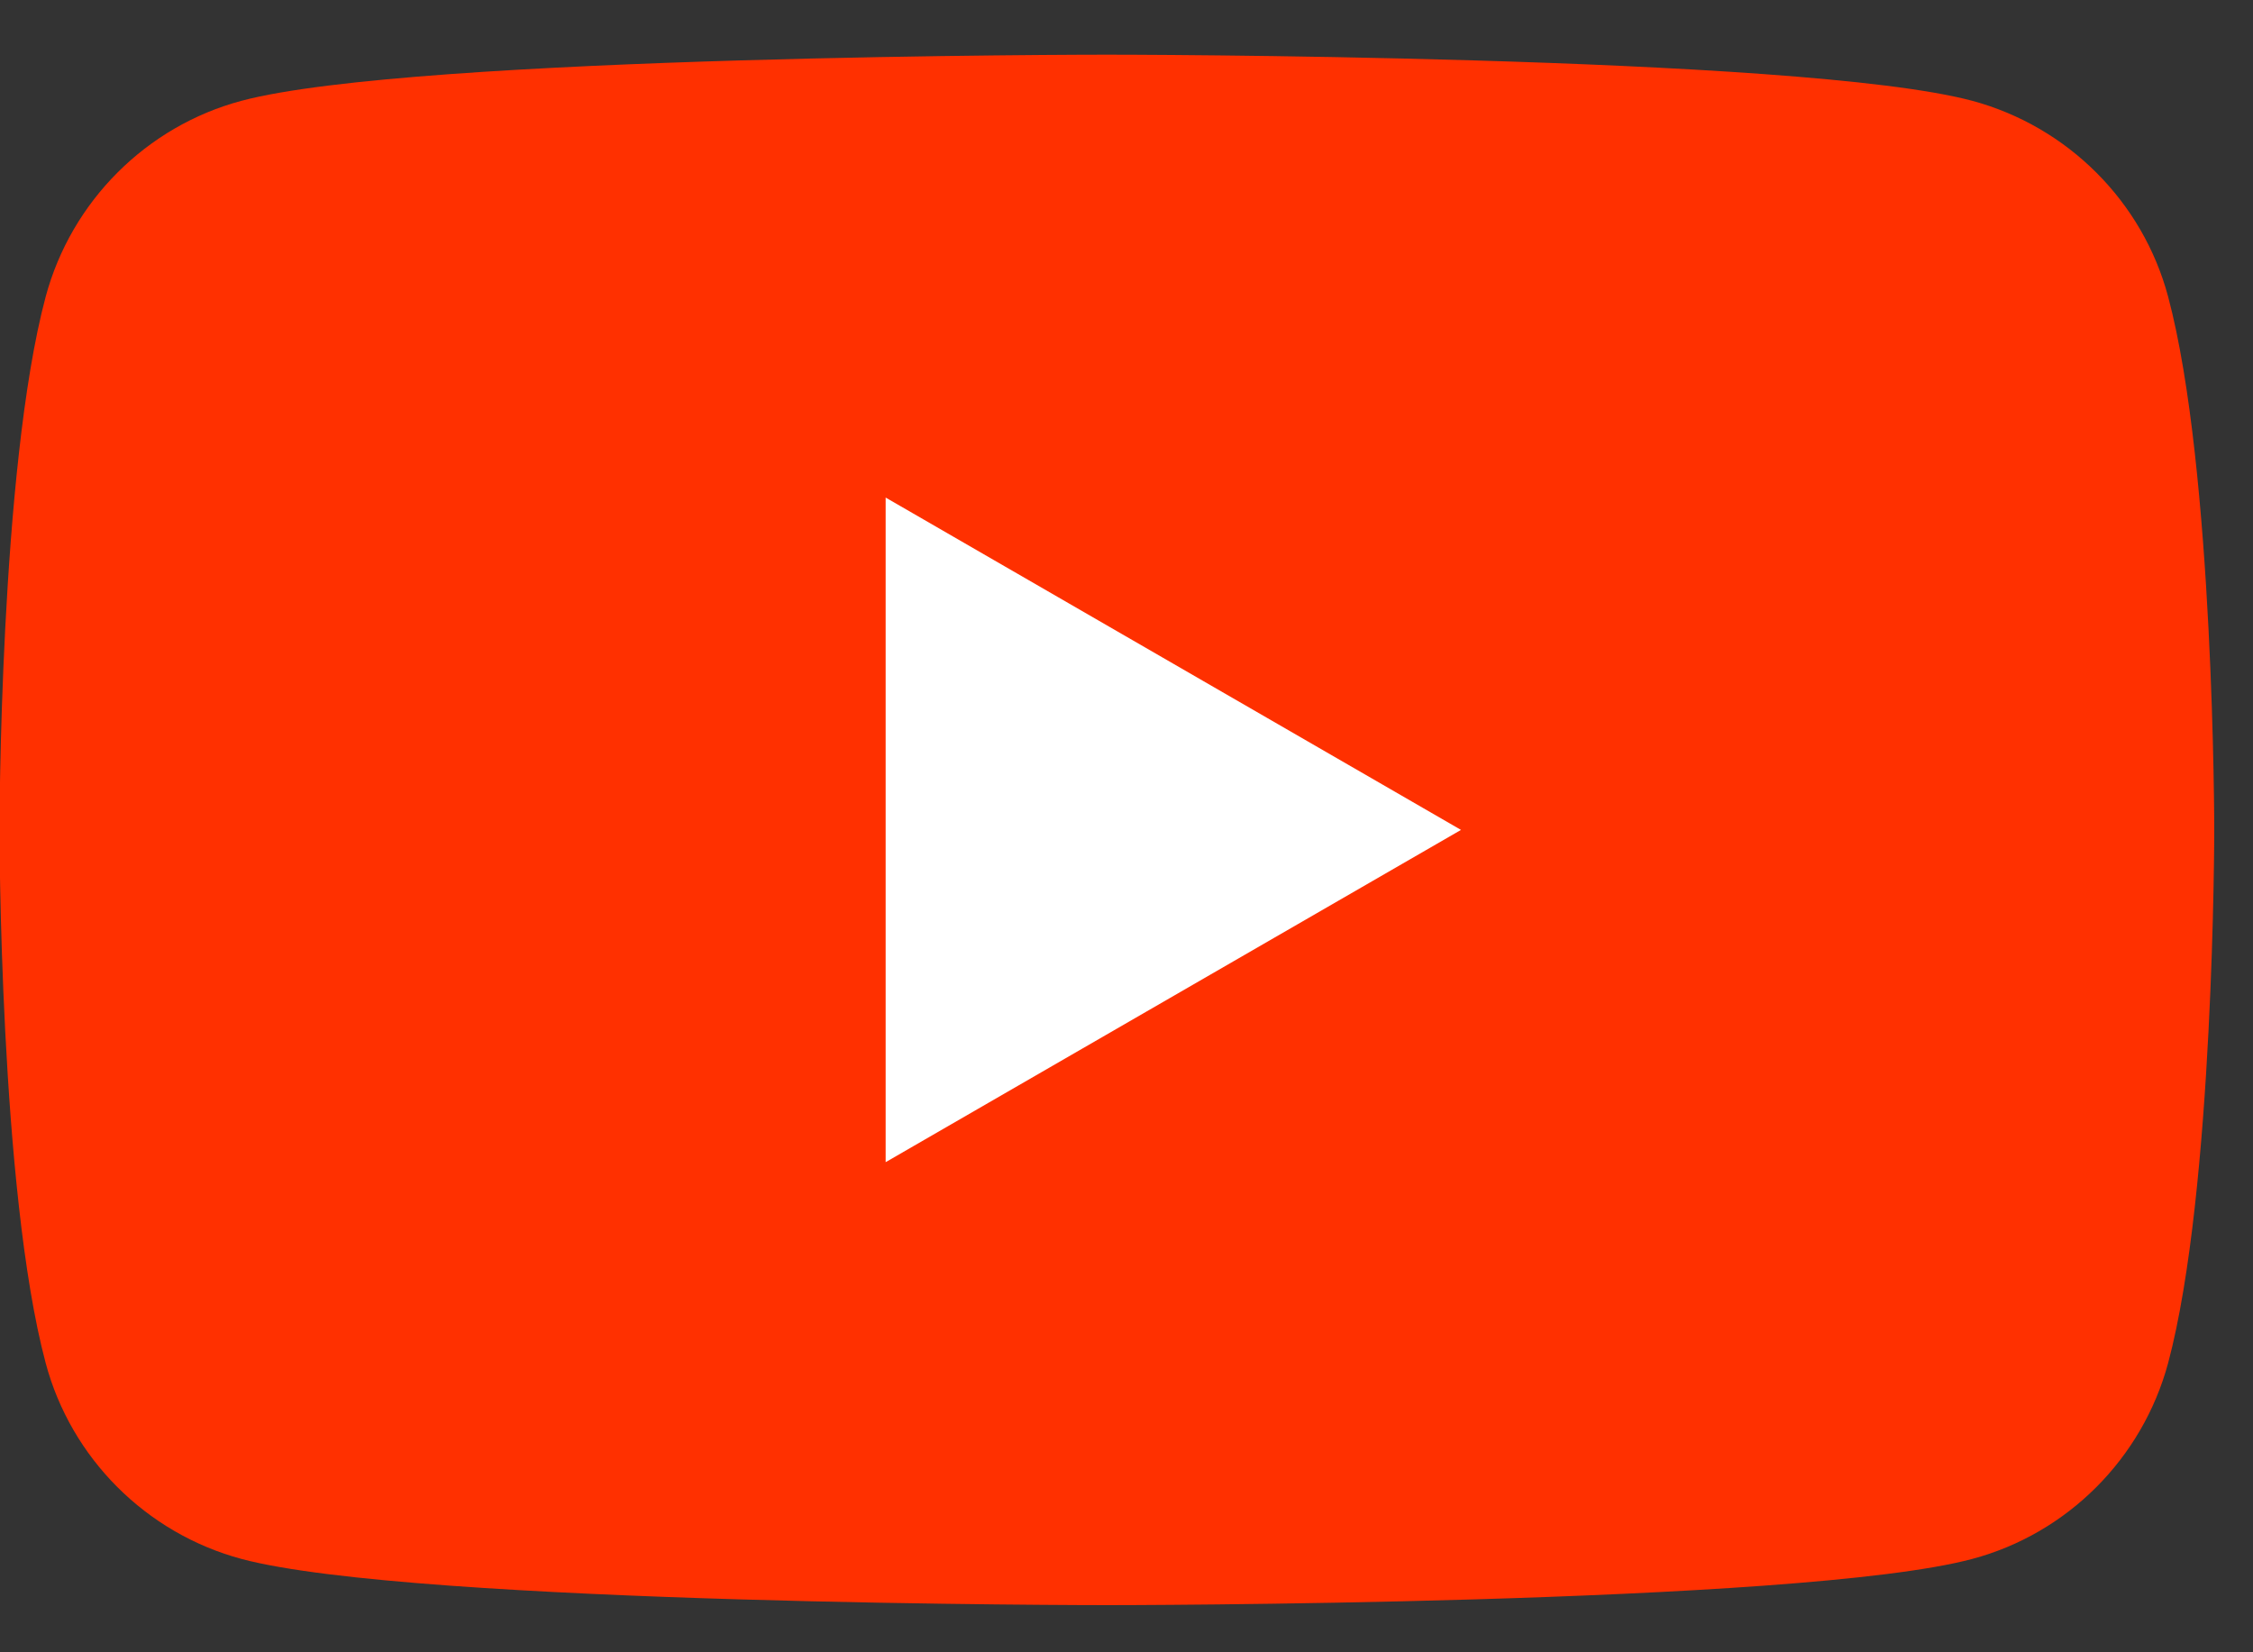
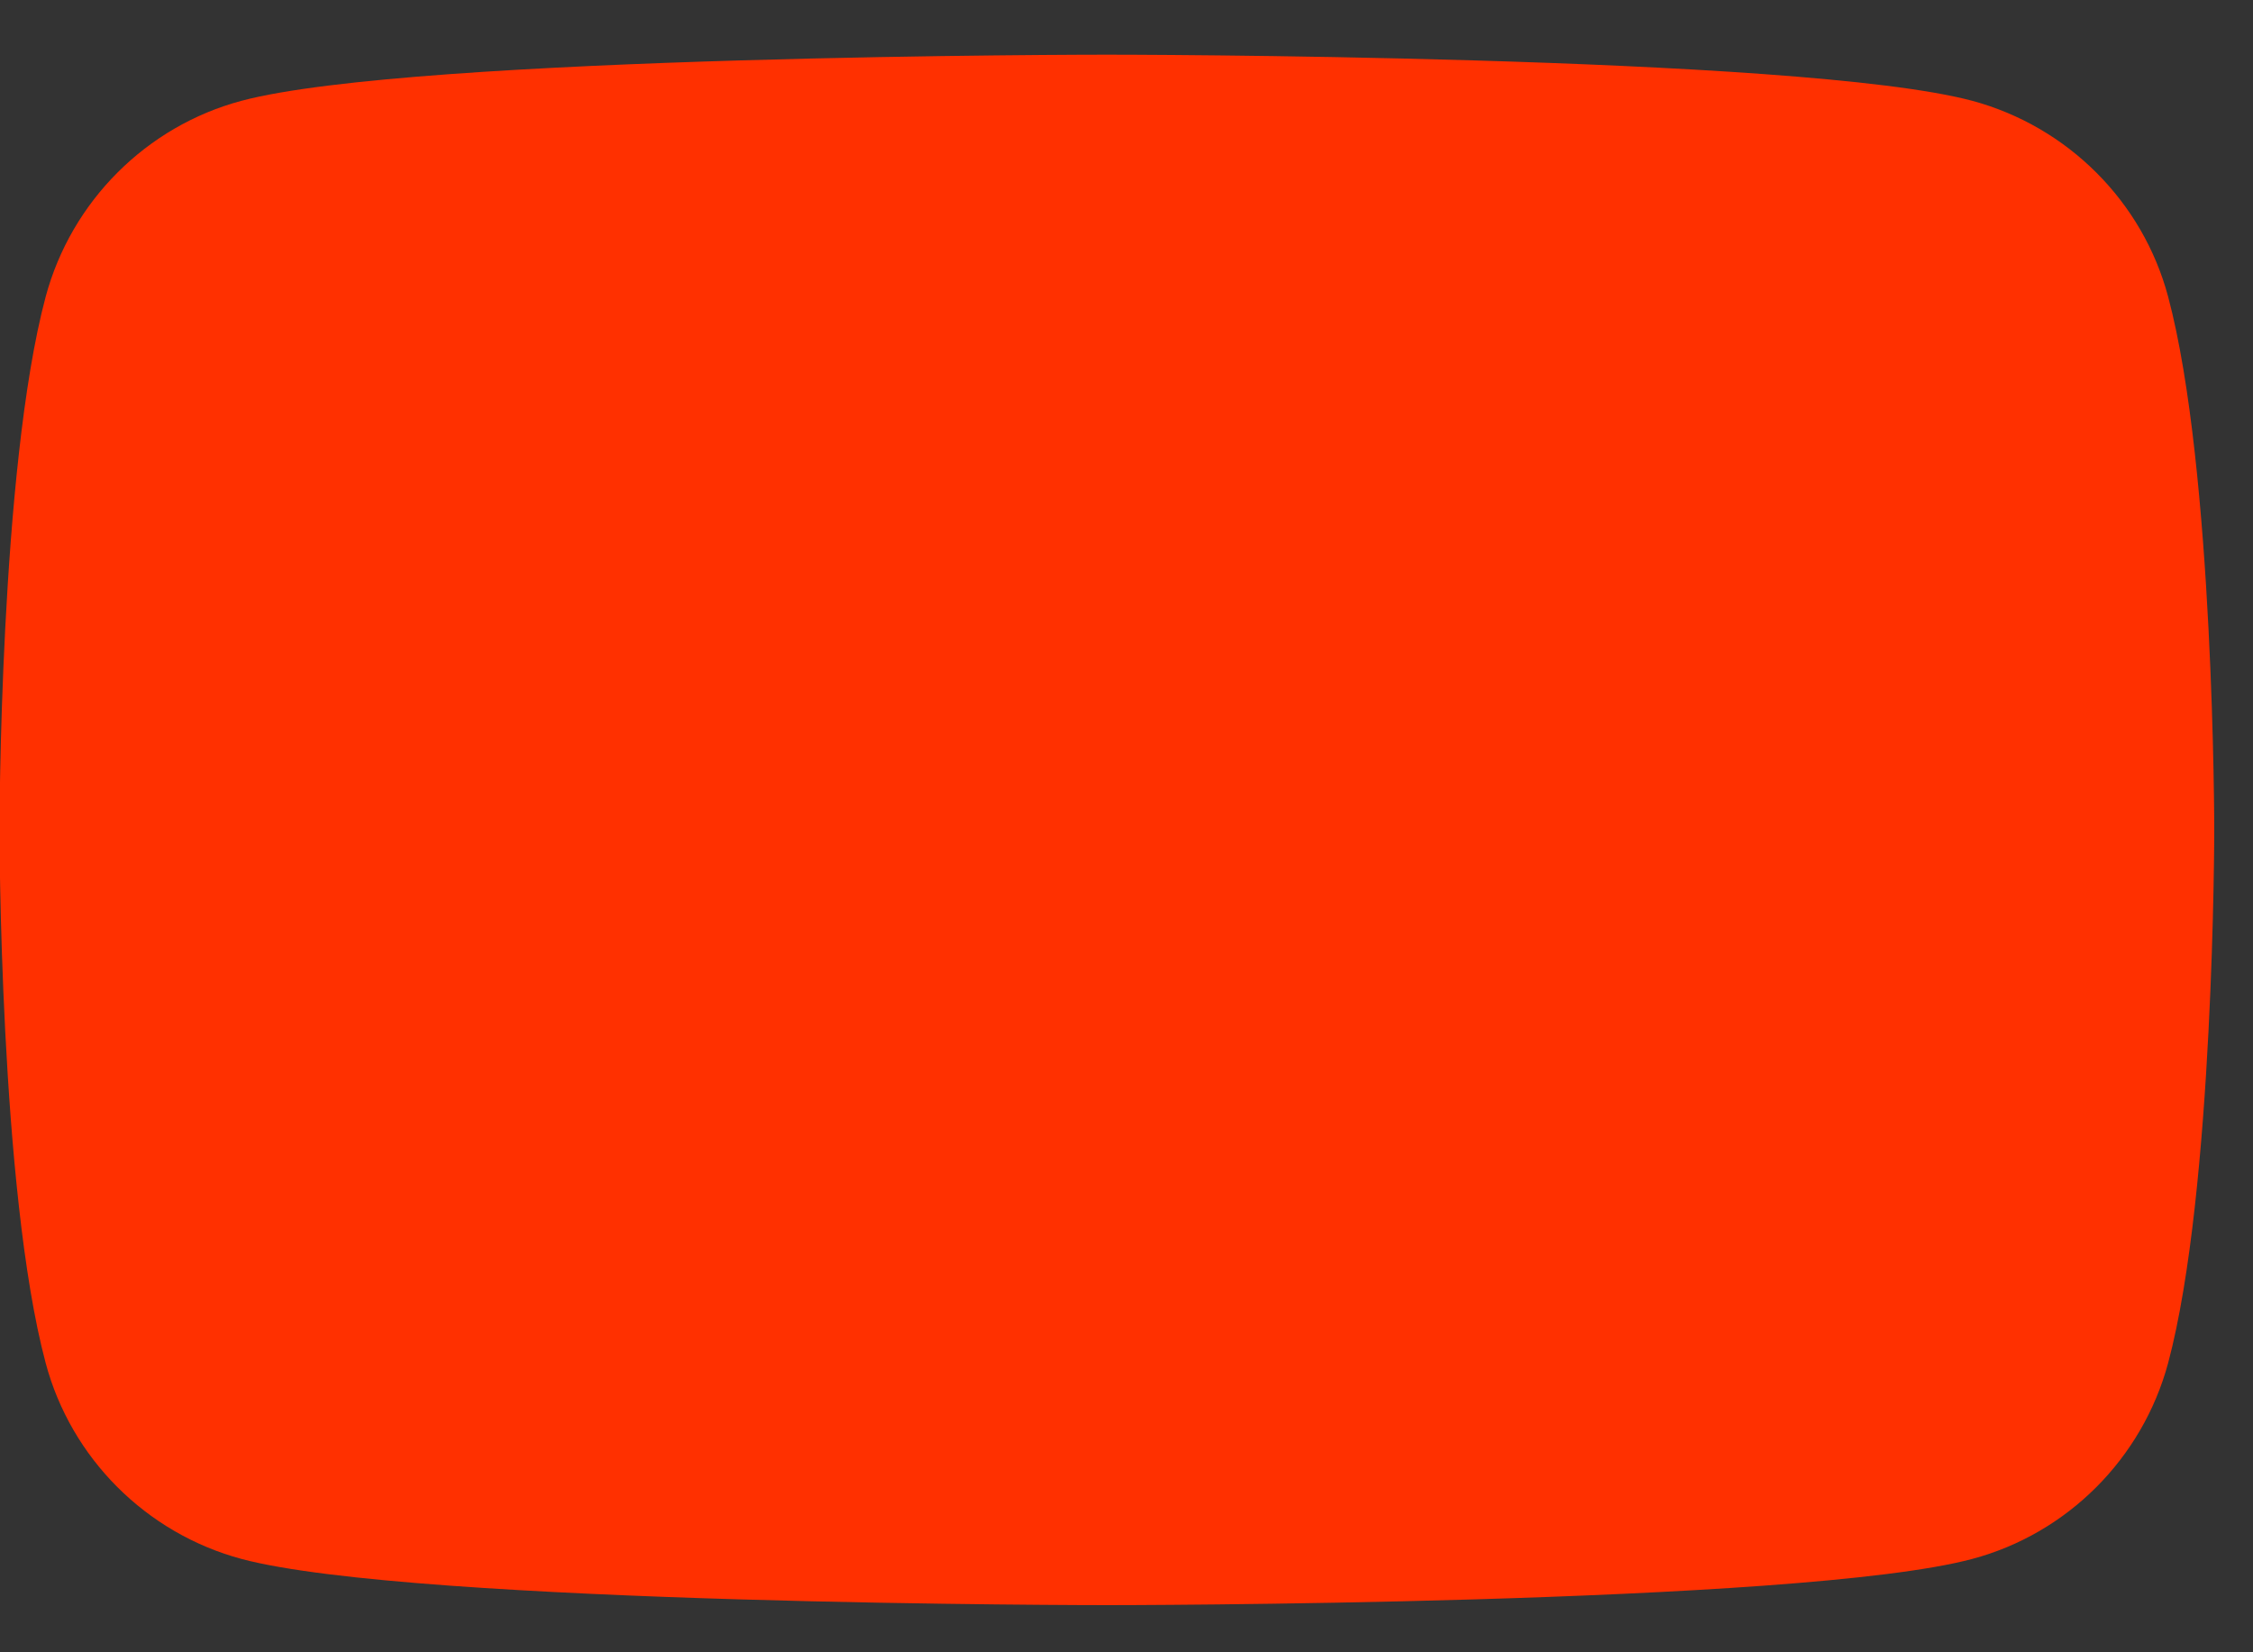
<svg xmlns="http://www.w3.org/2000/svg" width="30" height="22" viewBox="0 0 30 22" fill="none">
  <rect x="0" y="0" width="30" height="22" fill="#333333" stroke="none" />
  <path d="M28.87 3.951C28.532 2.684 27.533 1.685 26.261 1.342C23.962 0.728 14.739 0.728 14.739 0.728C14.739 0.728 5.52 0.728 3.216 1.342C1.95 1.68 0.95 2.68 0.608 3.951C-0.007 6.25 -0.007 11.05 -0.007 11.05C-0.007 11.05 -0.007 15.849 0.608 18.148C0.946 19.415 1.945 20.415 3.216 20.757C5.52 21.372 14.739 21.372 14.739 21.372C14.739 21.372 23.962 21.372 26.261 20.757C27.528 20.419 28.527 19.42 28.87 18.148C29.484 15.849 29.484 11.05 29.484 11.05C29.484 11.05 29.484 6.25 28.87 3.951Z" fill="#FF3000" />
-   <path d="M11.793 15.474L19.454 11.05L11.793 6.625V15.474Z" fill="white" />
</svg>